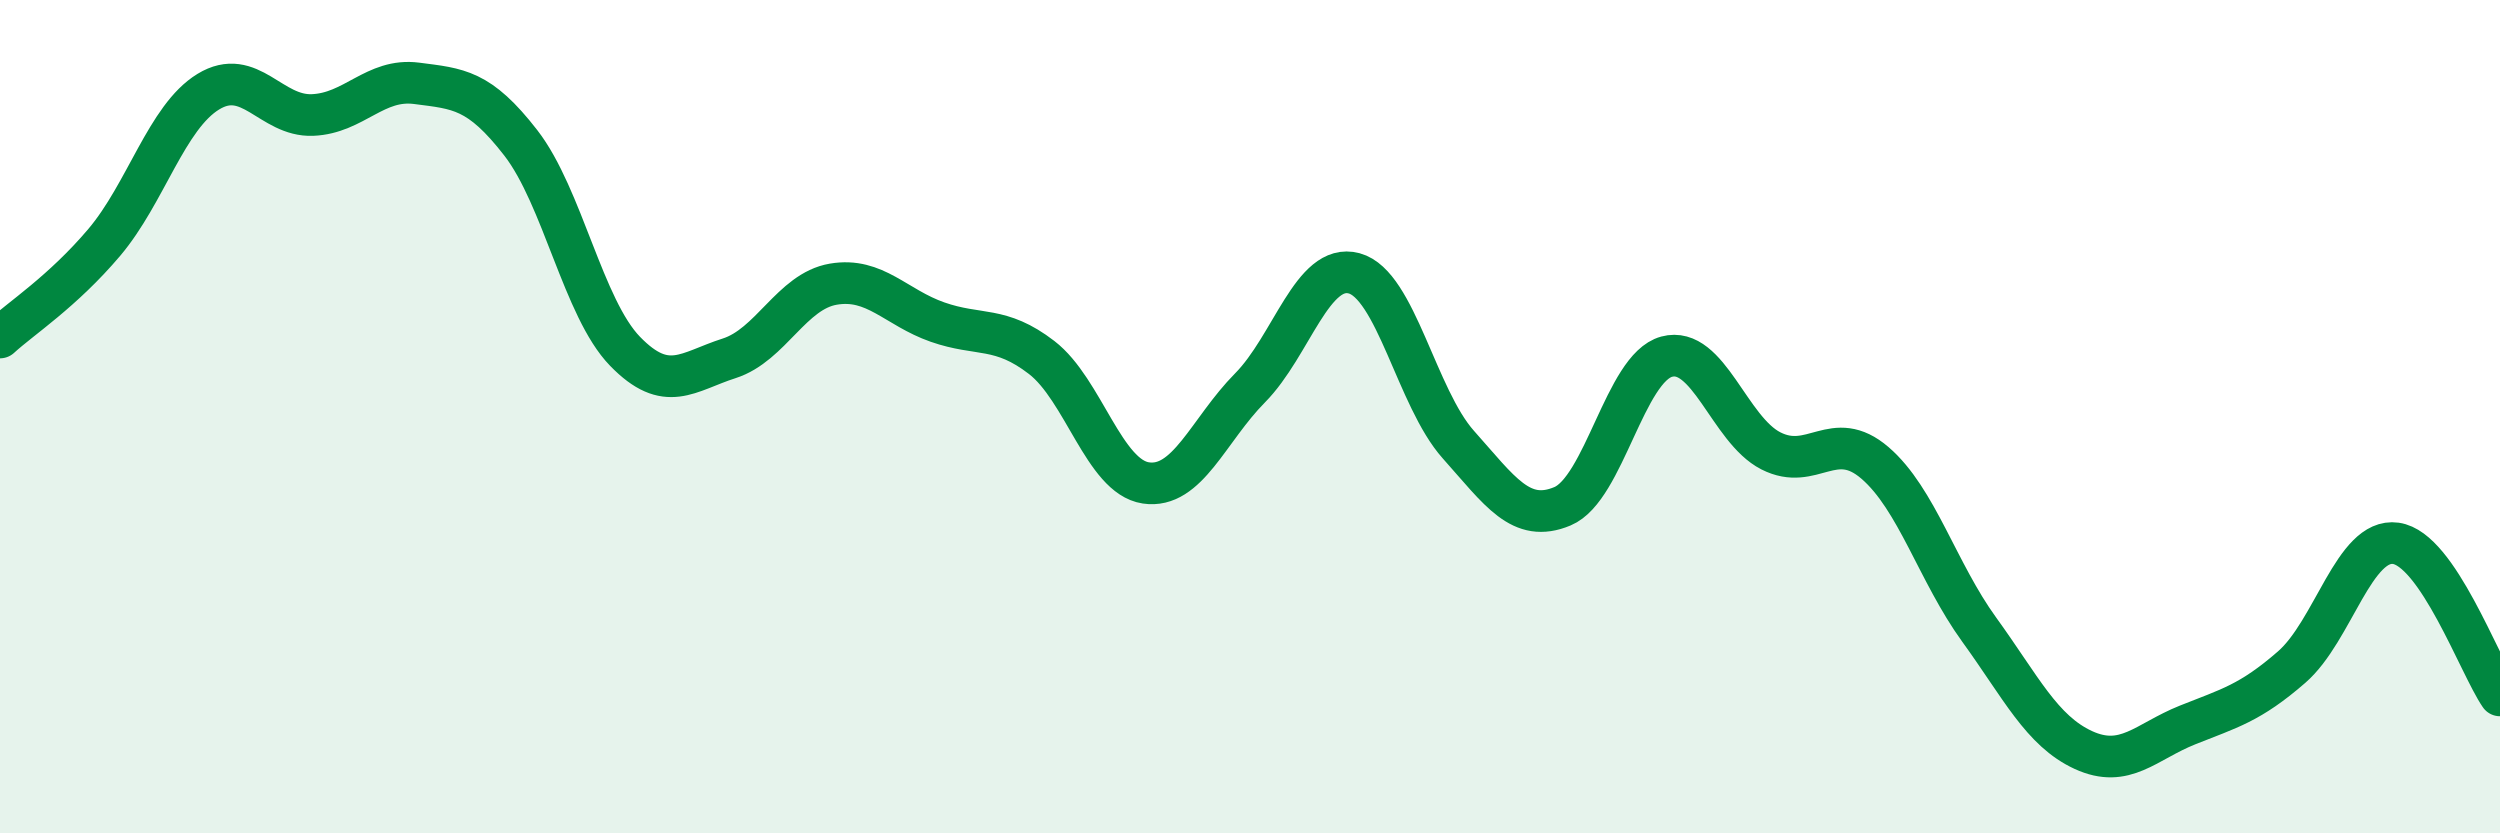
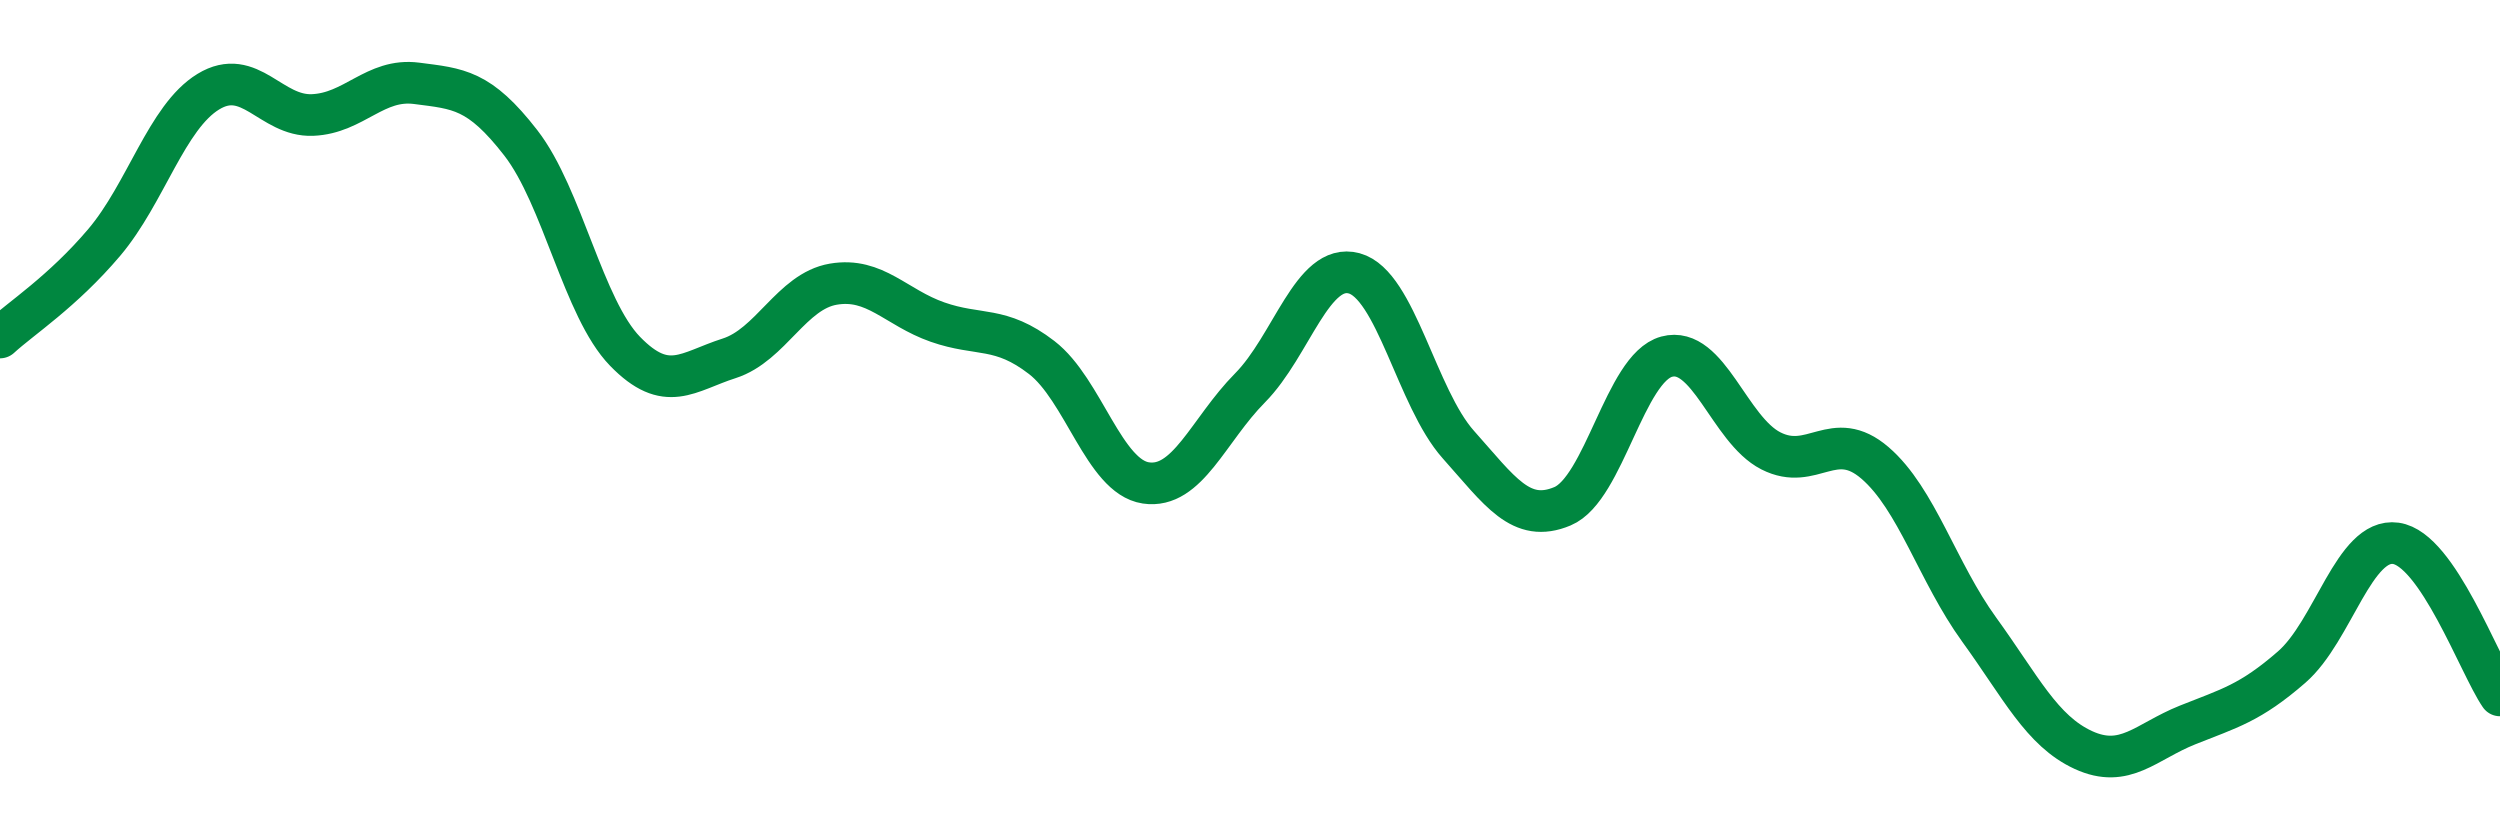
<svg xmlns="http://www.w3.org/2000/svg" width="60" height="20" viewBox="0 0 60 20">
-   <path d="M 0,8.1 C 0.5,7.64 1.5,7 2.5,5.82 C 3.5,4.64 4,2.81 5,2.2 C 6,1.59 6.5,2.8 7.5,2.76 C 8.5,2.72 9,1.87 10,2 C 11,2.13 11.5,2.14 12.5,3.43 C 13.5,4.72 14,7.4 15,8.43 C 16,9.46 16.5,8.92 17.5,8.6 C 18.5,8.28 19,6.99 20,6.82 C 21,6.65 21.5,7.38 22.5,7.73 C 23.5,8.08 24,7.81 25,8.58 C 26,9.35 26.5,11.44 27.5,11.59 C 28.5,11.74 29,10.32 30,9.31 C 31,8.3 31.5,6.29 32.5,6.56 C 33.5,6.83 34,9.55 35,10.67 C 36,11.79 36.5,12.57 37.5,12.15 C 38.5,11.73 39,8.83 40,8.56 C 41,8.29 41.5,10.31 42.5,10.82 C 43.5,11.33 44,10.25 45,11.11 C 46,11.97 46.5,13.73 47.5,15.11 C 48.5,16.49 49,17.54 50,18 C 51,18.46 51.5,17.8 52.5,17.4 C 53.5,17 54,16.88 55,16.01 C 56,15.14 56.5,12.9 57.5,13.04 C 58.5,13.18 59.5,15.96 60,16.69L60 20L0 20Z" fill="#008740" opacity="0.1" stroke-linecap="round" stroke-linejoin="round" />
  <path d="M 0,8.1 C 0.5,7.64 1.5,7 2.5,5.82 C 3.5,4.64 4,2.81 5,2.2 C 6,1.59 6.5,2.8 7.5,2.76 C 8.5,2.72 9,1.87 10,2 C 11,2.13 11.5,2.14 12.5,3.43 C 13.5,4.72 14,7.4 15,8.43 C 16,9.46 16.5,8.92 17.5,8.6 C 18.5,8.28 19,6.99 20,6.82 C 21,6.65 21.5,7.38 22.5,7.73 C 23.5,8.08 24,7.81 25,8.58 C 26,9.35 26.5,11.44 27.5,11.59 C 28.5,11.74 29,10.32 30,9.31 C 31,8.3 31.5,6.29 32.5,6.56 C 33.5,6.83 34,9.55 35,10.67 C 36,11.79 36.5,12.57 37.5,12.15 C 38.5,11.73 39,8.83 40,8.56 C 41,8.29 41.5,10.31 42.5,10.82 C 43.5,11.33 44,10.25 45,11.11 C 46,11.97 46.5,13.73 47.5,15.11 C 48.5,16.49 49,17.54 50,18 C 51,18.46 51.5,17.8 52.5,17.4 C 53.5,17 54,16.88 55,16.01 C 56,15.14 56.5,12.9 57.5,13.04 C 58.5,13.18 59.5,15.96 60,16.69" stroke="#008740" stroke-width="1" fill="none" stroke-linecap="round" stroke-linejoin="round" />
</svg>